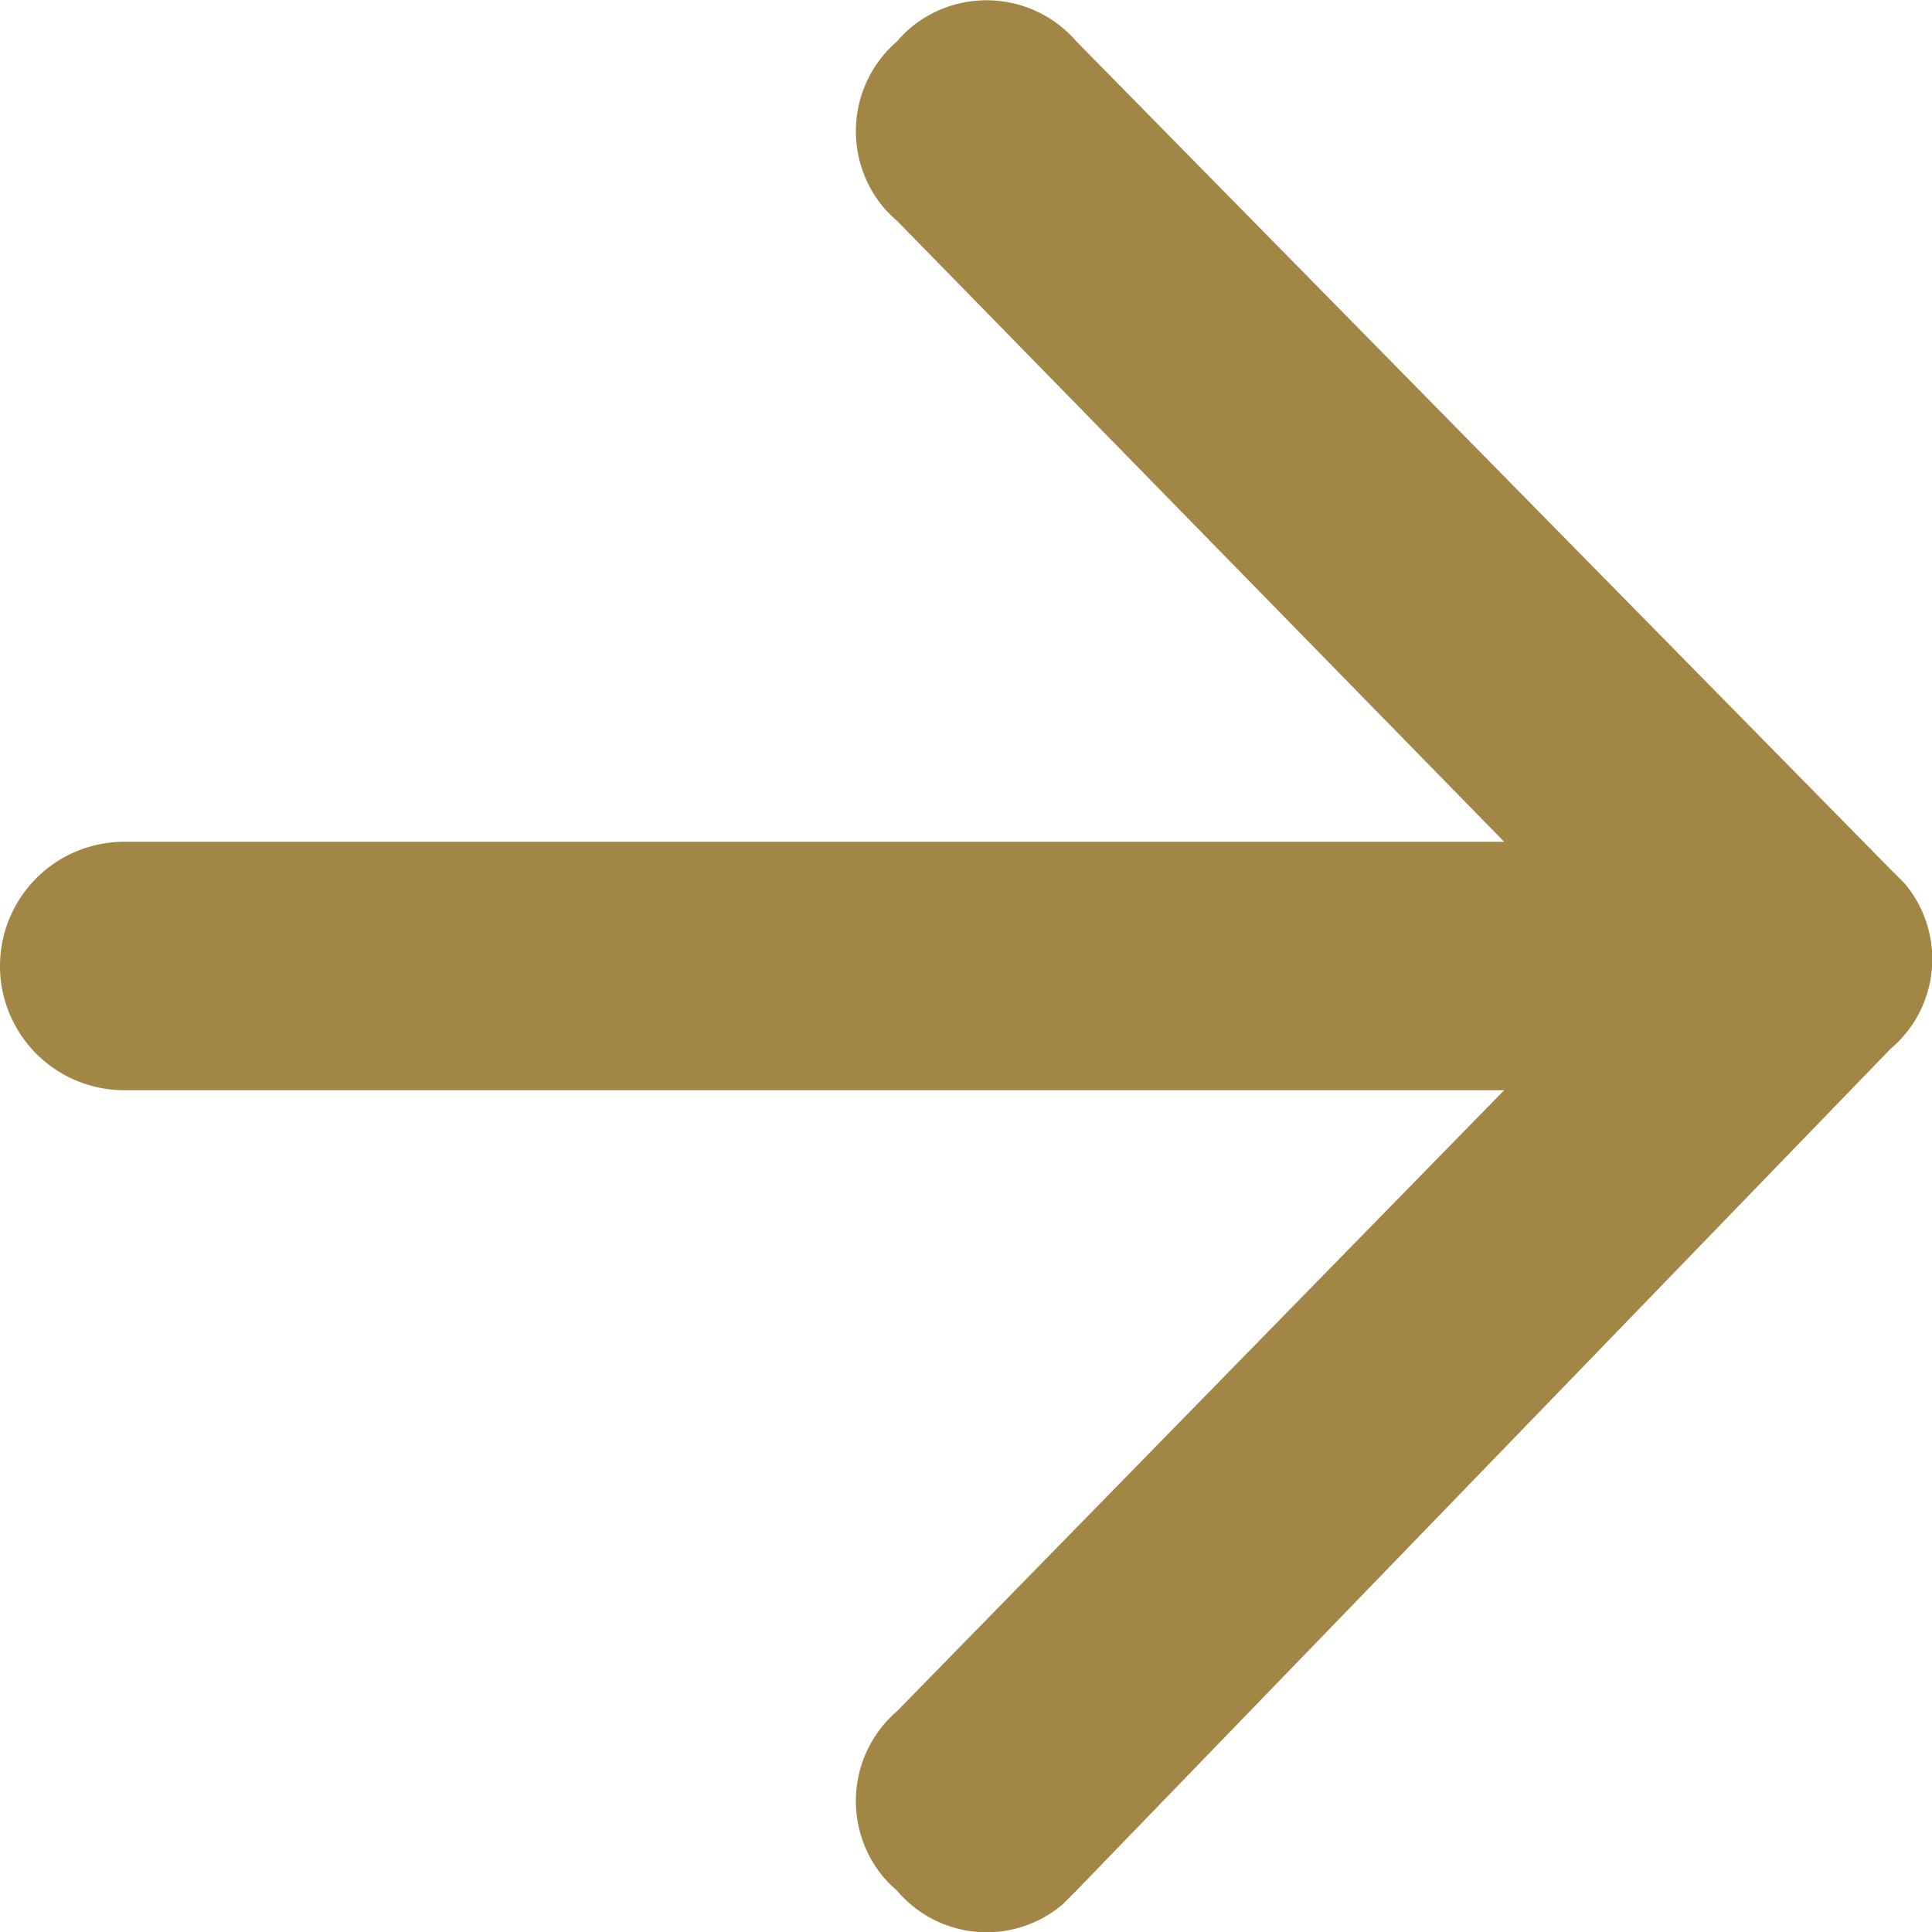
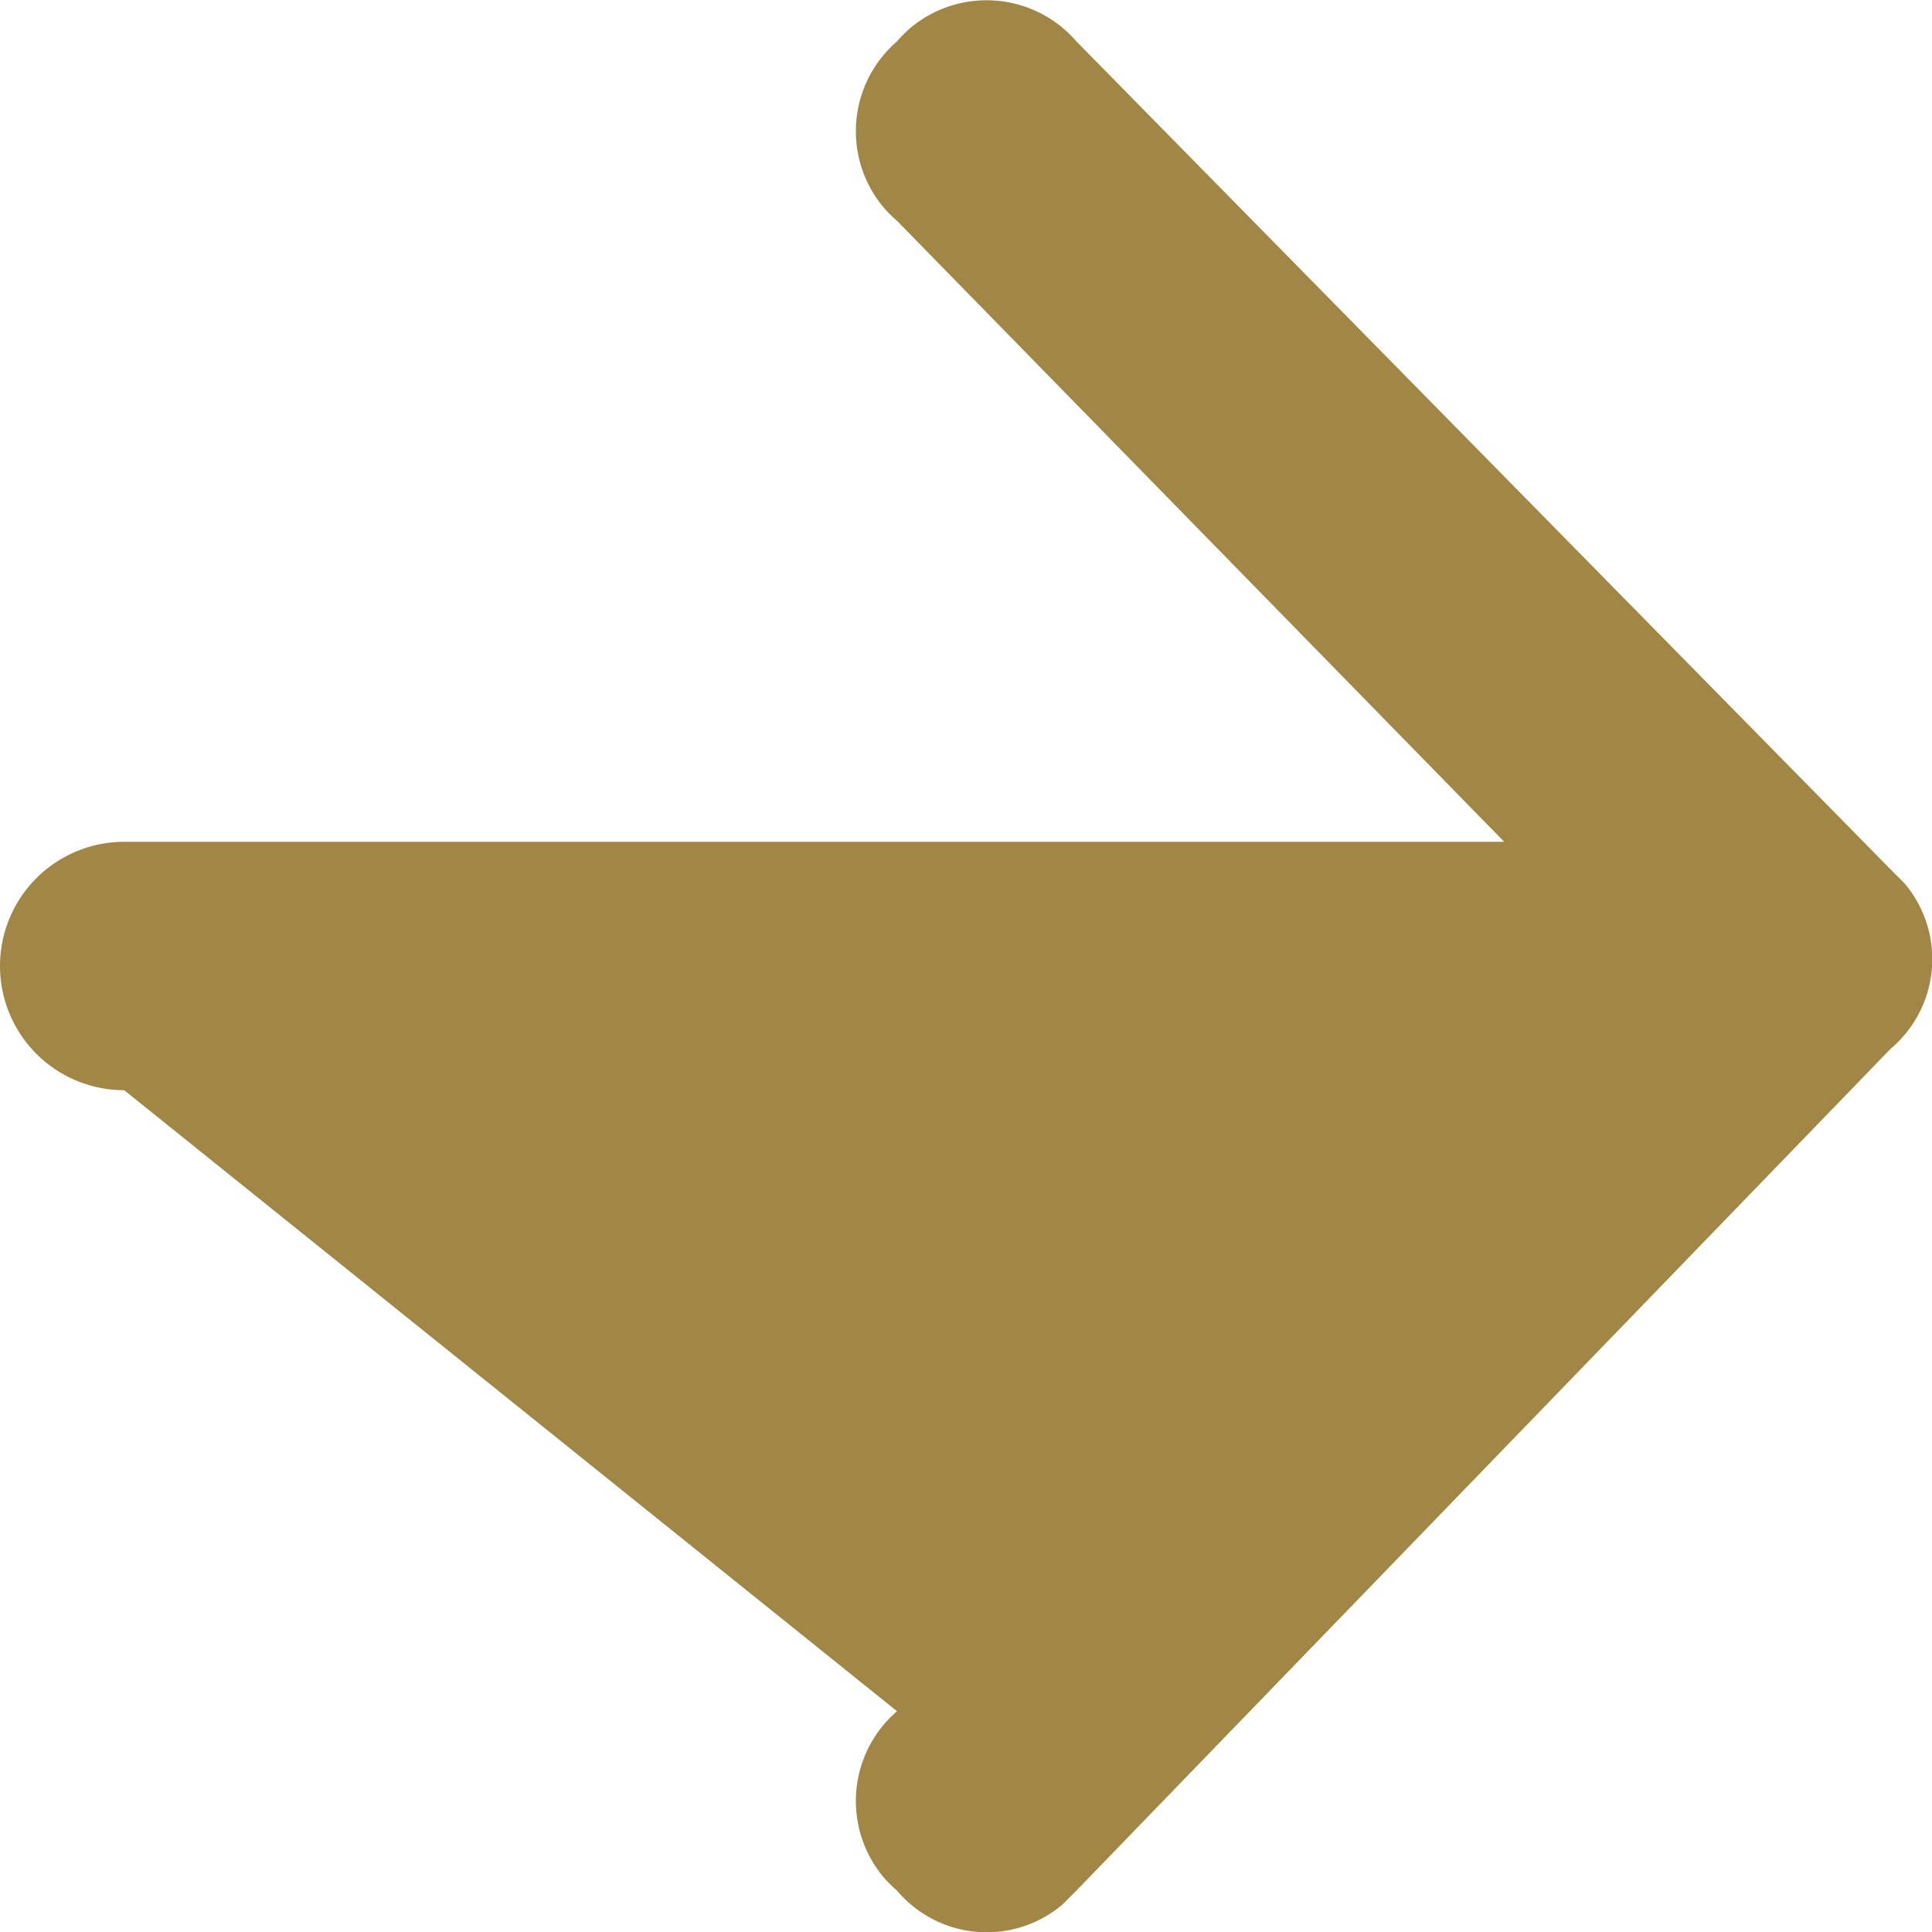
<svg xmlns="http://www.w3.org/2000/svg" viewBox="0 0 14 14">
  <defs>
    <style>.cls-1{fill:#a18646;fill-rule:evenodd;}</style>
  </defs>
  <title>Resurs 19</title>
  <g id="Lager_2" data-name="Lager 2">
    <g id="Lager_1-2" data-name="Lager 1">
      <g id="pil">
        <g id="Group_200" data-name="Group 200">
-           <path id="path-1" class="cls-1" d="M.9,7.9h10L6.5,12.4a.86.86,0,0,0-.1,1.2.94.94,0,0,0,.1.1.85.85,0,0,0,1.2.1l.1-.1,5.9-6.1a.85.85,0,0,0,.1-1.2l-.1-.1L7.8.3A.86.86,0,0,0,6.6.2a.94.94,0,0,0-.1.1.86.86,0,0,0-.1,1.2.94.94,0,0,0,.1.1l4.4,4.5H.9a.9.9,0,0,0,0,1.8Z" />
+           <path id="path-1" class="cls-1" d="M.9,7.9L6.5,12.4a.86.86,0,0,0-.1,1.2.94.94,0,0,0,.1.1.85.85,0,0,0,1.2.1l.1-.1,5.9-6.1a.85.85,0,0,0,.1-1.2l-.1-.1L7.8.3A.86.86,0,0,0,6.6.2a.94.94,0,0,0-.1.1.86.86,0,0,0-.1,1.2.94.94,0,0,0,.1.1l4.4,4.5H.9a.9.9,0,0,0,0,1.8Z" />
        </g>
      </g>
    </g>
  </g>
</svg>